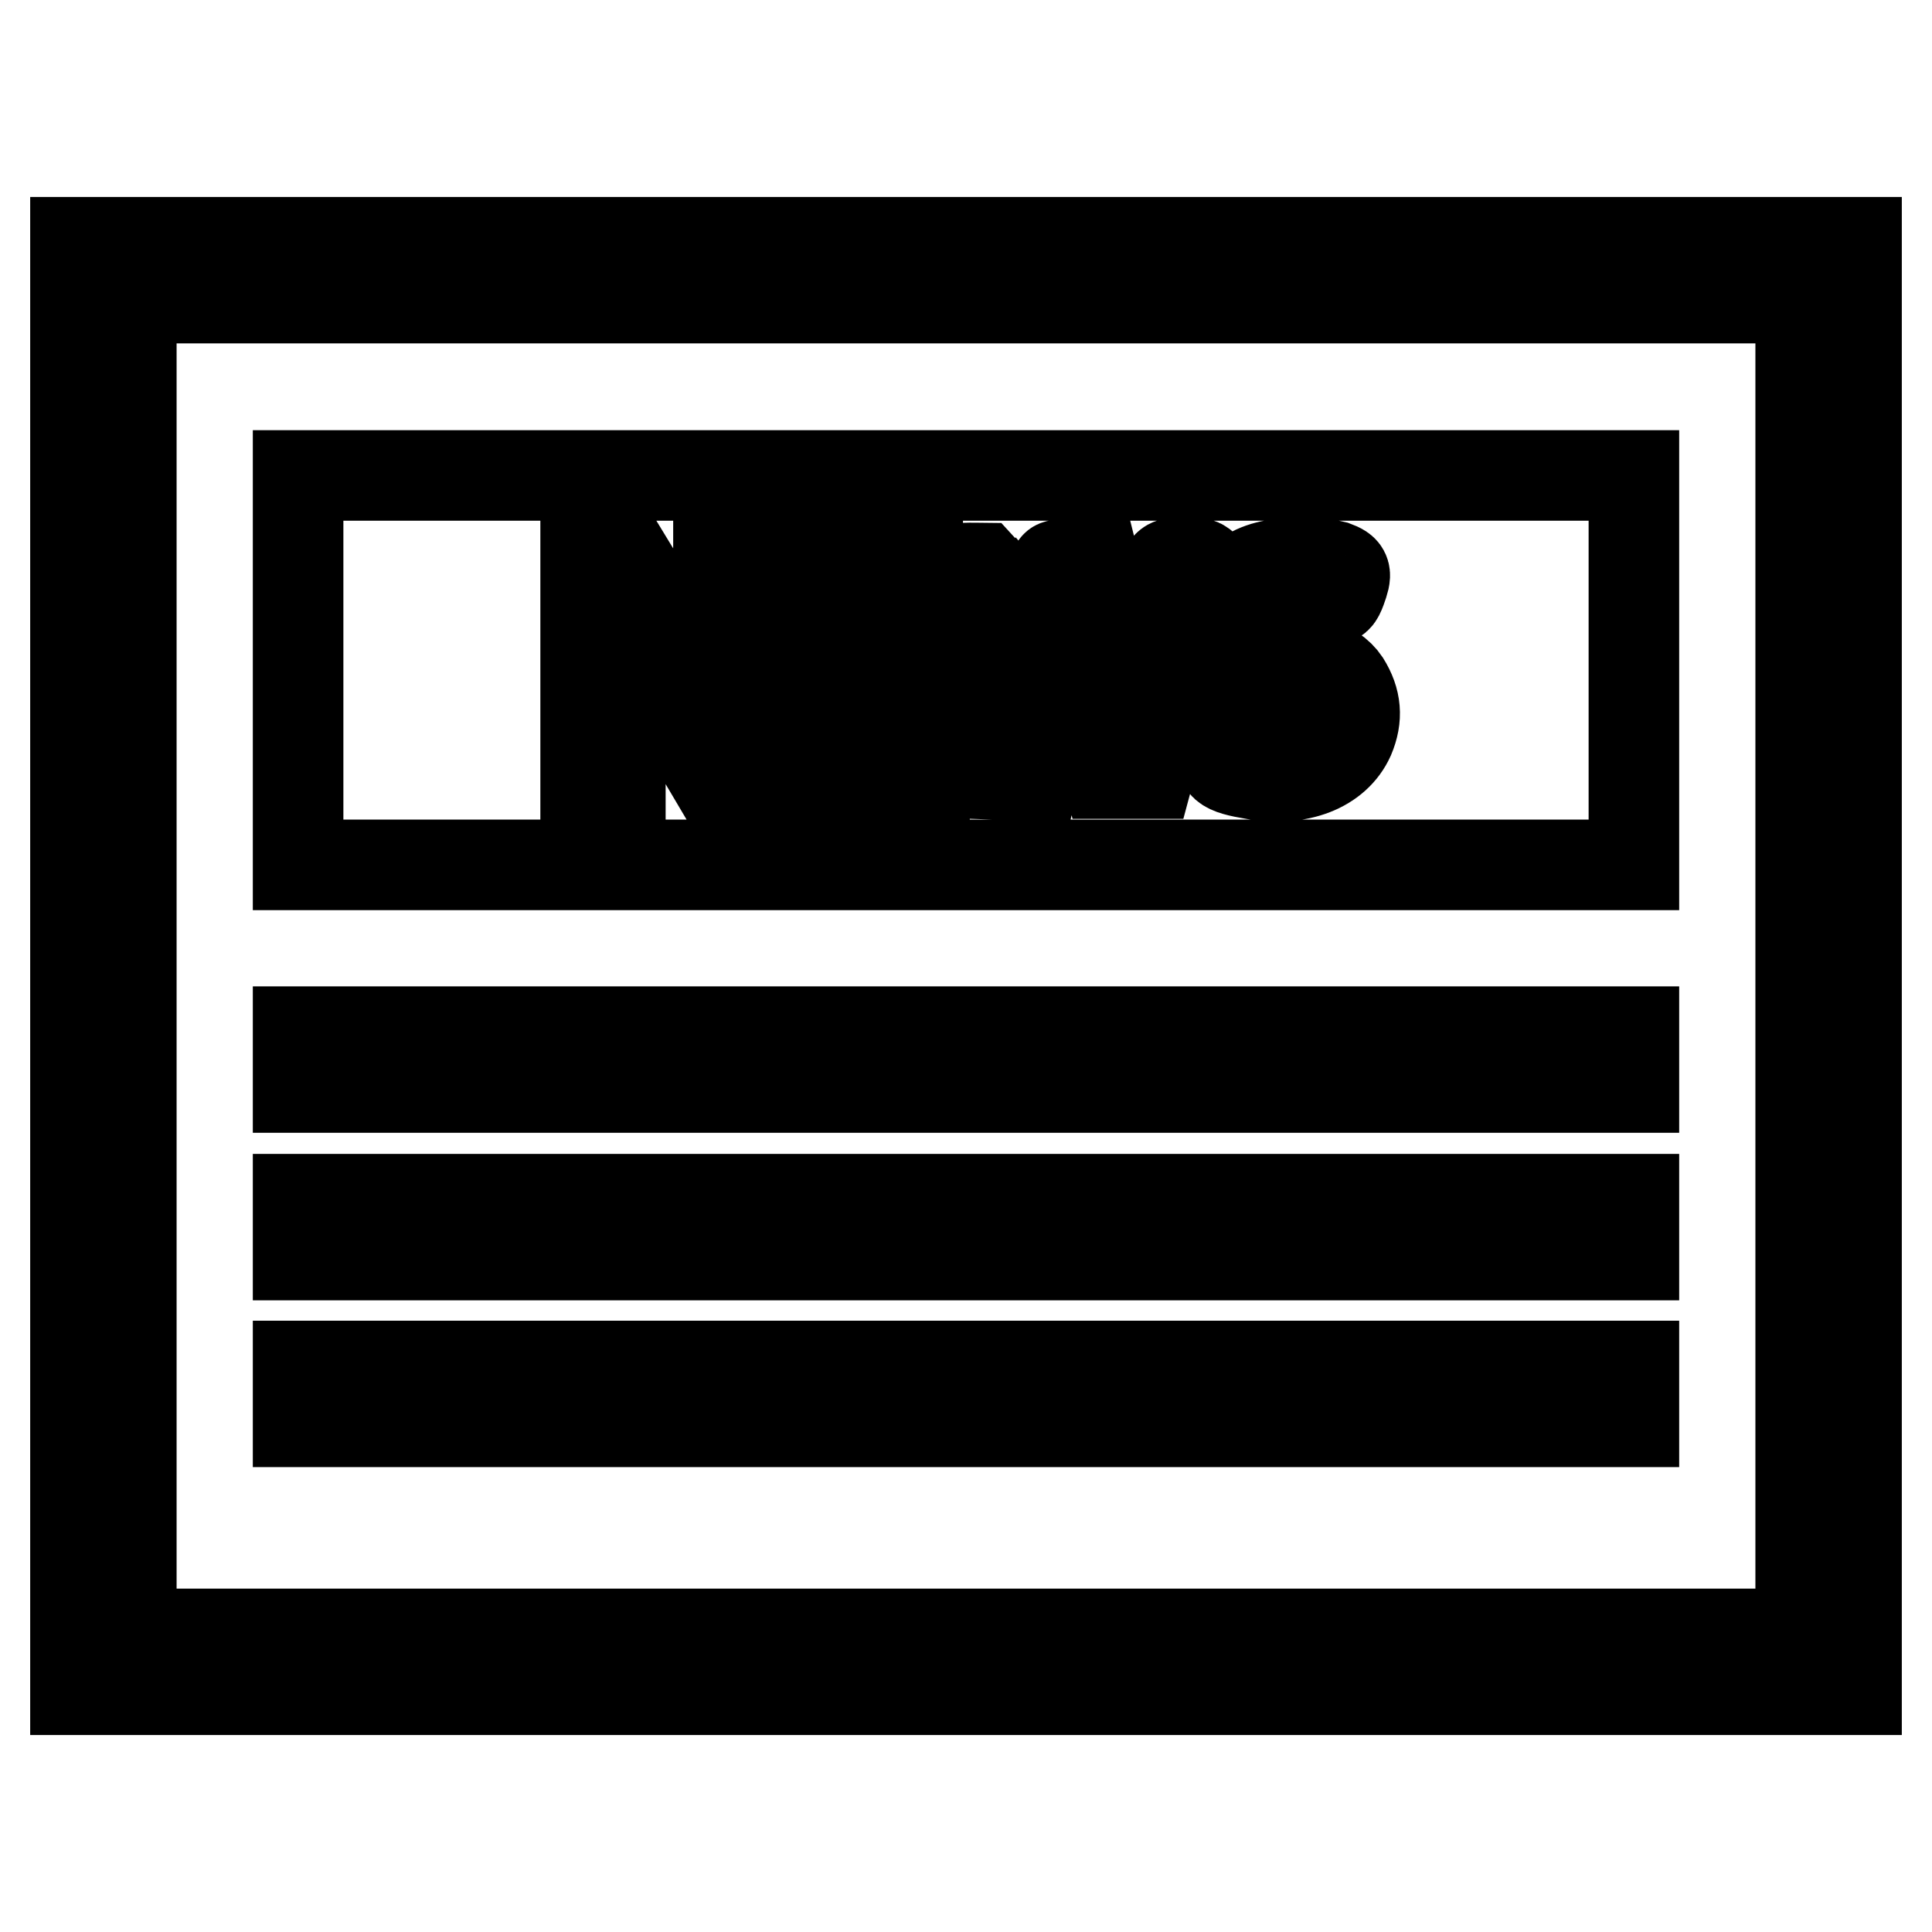
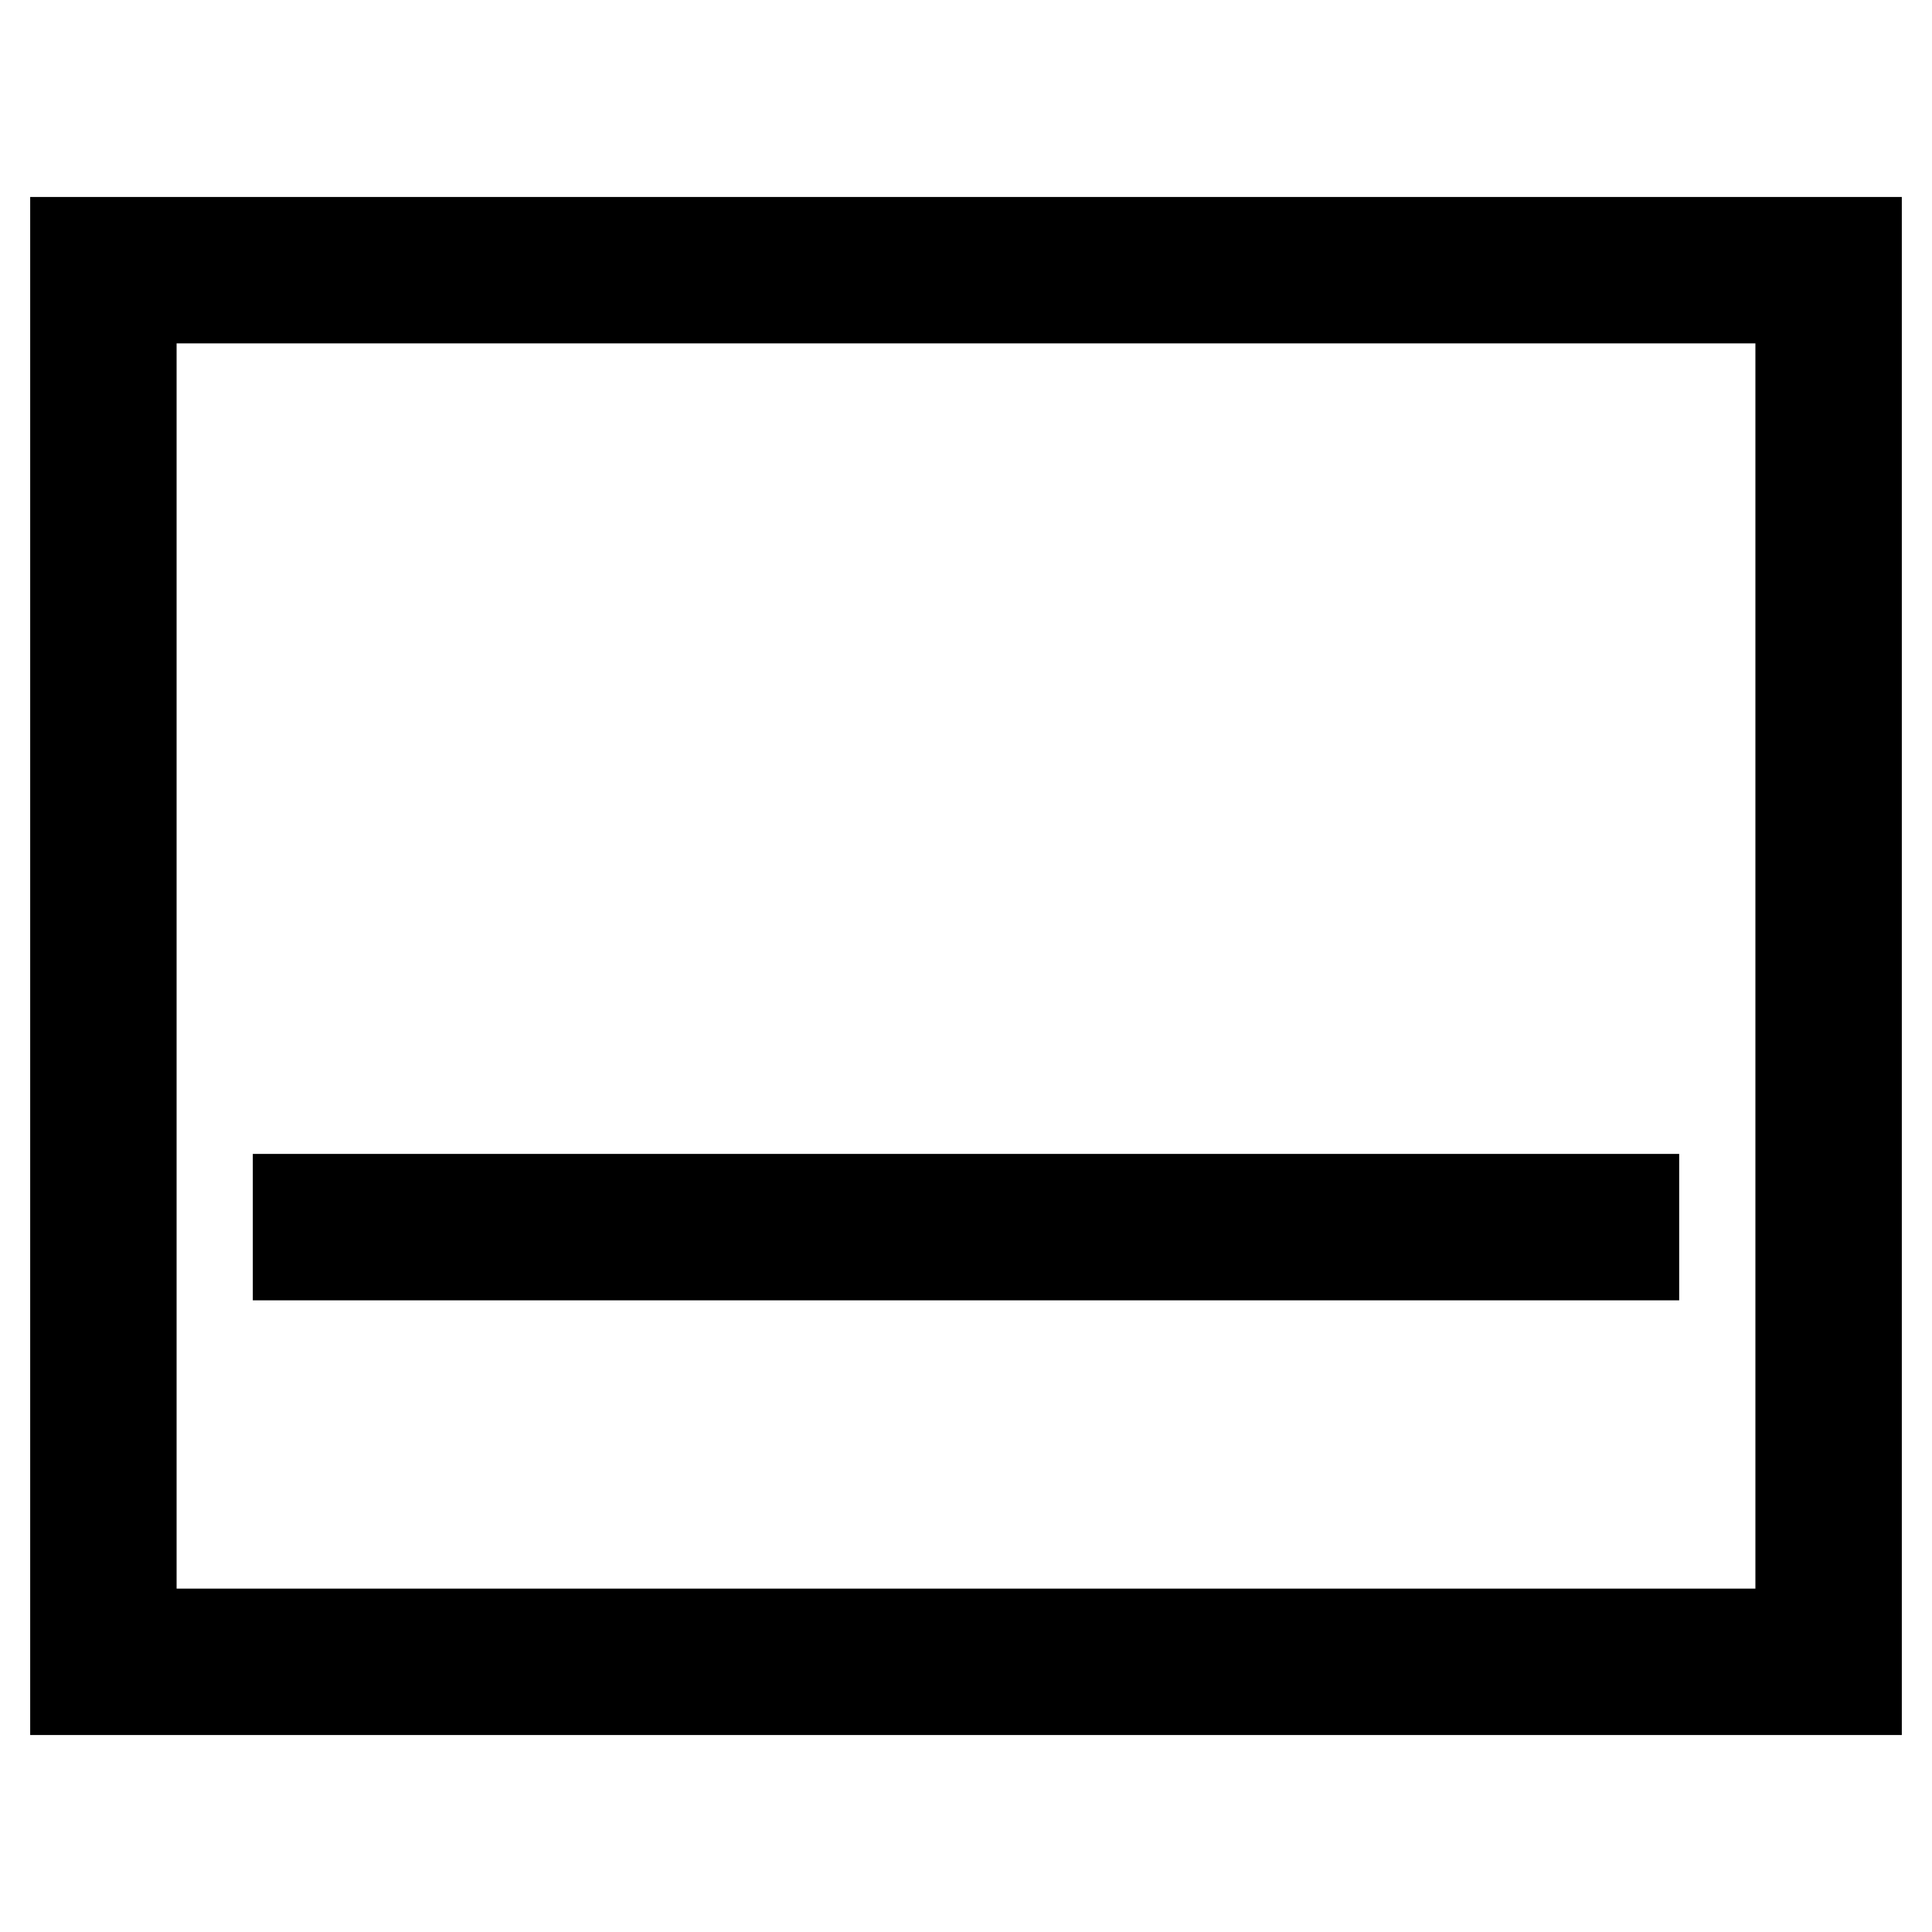
<svg xmlns="http://www.w3.org/2000/svg" version="1.1" x="0px" y="0px" viewBox="0 0 256 256" enable-background="new 0 0 256 256" xml:space="preserve">
  <g>
    <g>
      <g>
        <path stroke-width="12" fill-opacity="0" stroke="#000000" d="M10,128v95.9h118h118V128V32.1H128H10V128z M238.6,128v88.5H128H17.4V128V39.5H128h110.6V128z" />
-         <path stroke-width="12" fill-opacity="0" stroke="#000000" d="M39.5,88.8v25.8H128h88.5V88.8V63H128H39.5V88.8z M145.5,76.7c0.3,1.2,1.3,6.1,2.3,11c1.2,5.6,1.9,8.3,2.1,7.6c3-13.6,4.1-18.9,4.5-19.7c0.3-0.9,0.7-1.1,2.7-1.1c1.5,0,2.3,0.2,2.3,0.6c0,0.3-1.7,6.6-3.6,14l-3.6,13.4h-2.7h-2.7l-1.1-4.4c-0.6-2.4-1.6-7.3-2.3-10.8c-0.7-3.5-1.3-5.9-1.4-5.3s-1.2,5.6-2.5,11l-2.4,9.8l-2.7-0.1l-2.8-0.1l-3.3-13.6l-3.3-13.6l2.5-0.1c1.4-0.1,2.6,0,2.7,0c0.1,0.1,1.2,5,2.4,10.9c1.9,9.5,2.2,10.5,2.5,8.9c1.2-5.3,4.6-19.8,4.8-20.1c0.1-0.2,1.3-0.3,2.7-0.3h2.4L145.5,76.7z M176.8,75c1.6,0.6,1.7,0.9,0.9,3.1c-0.4,1.1-0.7,1.4-1.3,1.2c-0.4-0.2-2.2-0.4-4-0.5c-2.8-0.2-3.4-0.1-4.2,0.8c-0.6,0.6-1.1,1.5-1.1,2.3c0,1.7,1.2,2.8,6.1,5c3,1.5,4.2,2.3,5,3.5c1.5,2.4,1.7,4.7,0.6,7.3c-1.8,4-6.7,5.9-12.6,4.9c-4.2-0.7-4.7-1.2-4.1-3.6l0.5-1.9l1.8,0.6c4.7,1.7,8.3,1.2,9.5-1.1c0.8-1.6,0.6-3.3-0.6-4.3c-0.5-0.4-2.1-1.3-3.8-1.9c-5.7-2.3-7.6-4.6-7.2-8.7c0.4-4.7,3.6-7.1,9.6-7.1C173.8,74.5,176,74.8,176.8,75z M88.1,82.4c2.5,4.1,5.1,8.7,5.8,10.3l1.3,2.8V85.2V75h2.3h2.3v13.8v13.8h-2.7h-2.7l-3.9-6.6c-2.2-3.6-4.9-8.4-6.1-10.7l-2.2-4.1l0,10.7v10.7h-2.3h-2.3V88.8V75h3h3L88.1,82.4z M121.5,77.1v2.1H116h-5.5v3.5v3.5h5.3h5.3v2.1v2.1h-5.3h-5.3l0.1,4l0.1,4.1l5.9,0.1l5.9,0.1v2.1v2l-8.4-0.1l-8.4-0.1l-0.1-13.7L105.4,75h8.1h8.1V77.1z" />
-         <path stroke-width="12" fill-opacity="0" stroke="#000000" d="M39.5,140.4v3.7H128h88.5v-3.7v-3.7H128H39.5V140.4z" />
        <path stroke-width="12" fill-opacity="0" stroke="#000000" d="M39.5,162.6v3.7H128h88.5v-3.7v-3.7H128H39.5V162.6z" />
-         <path stroke-width="12" fill-opacity="0" stroke="#000000" d="M39.5,184.7v3.7H128h88.5v-3.7V181H128H39.5V184.7z" />
      </g>
    </g>
  </g>
</svg>